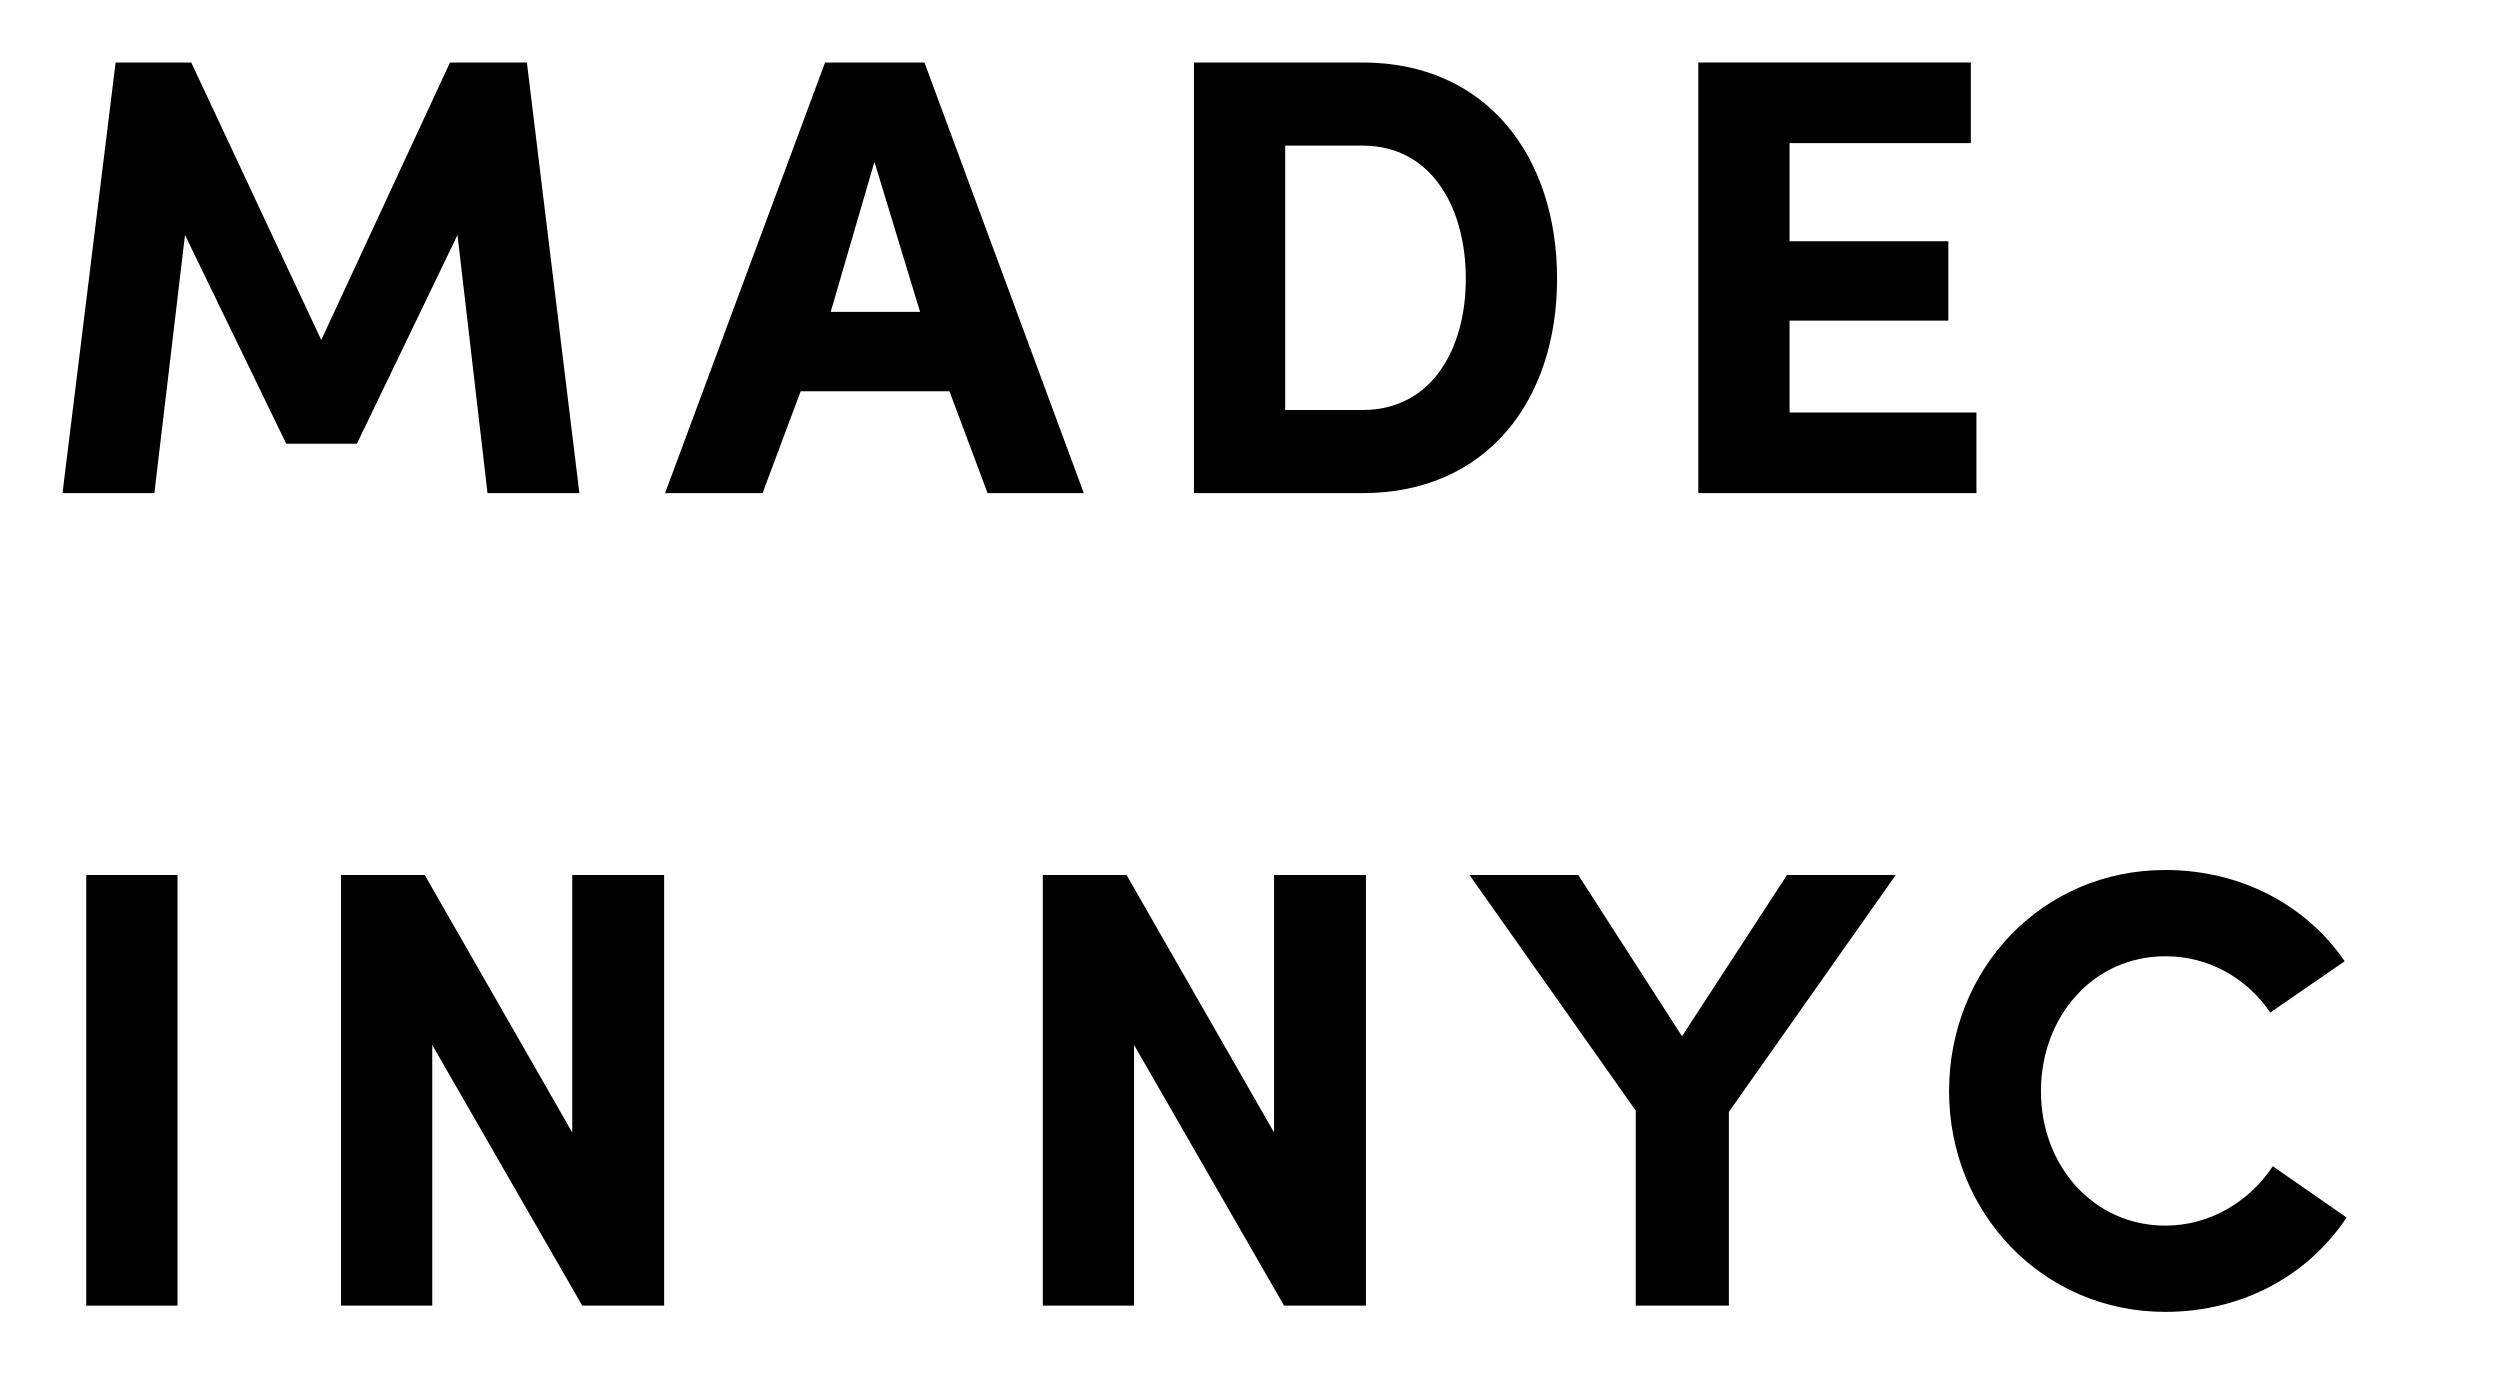
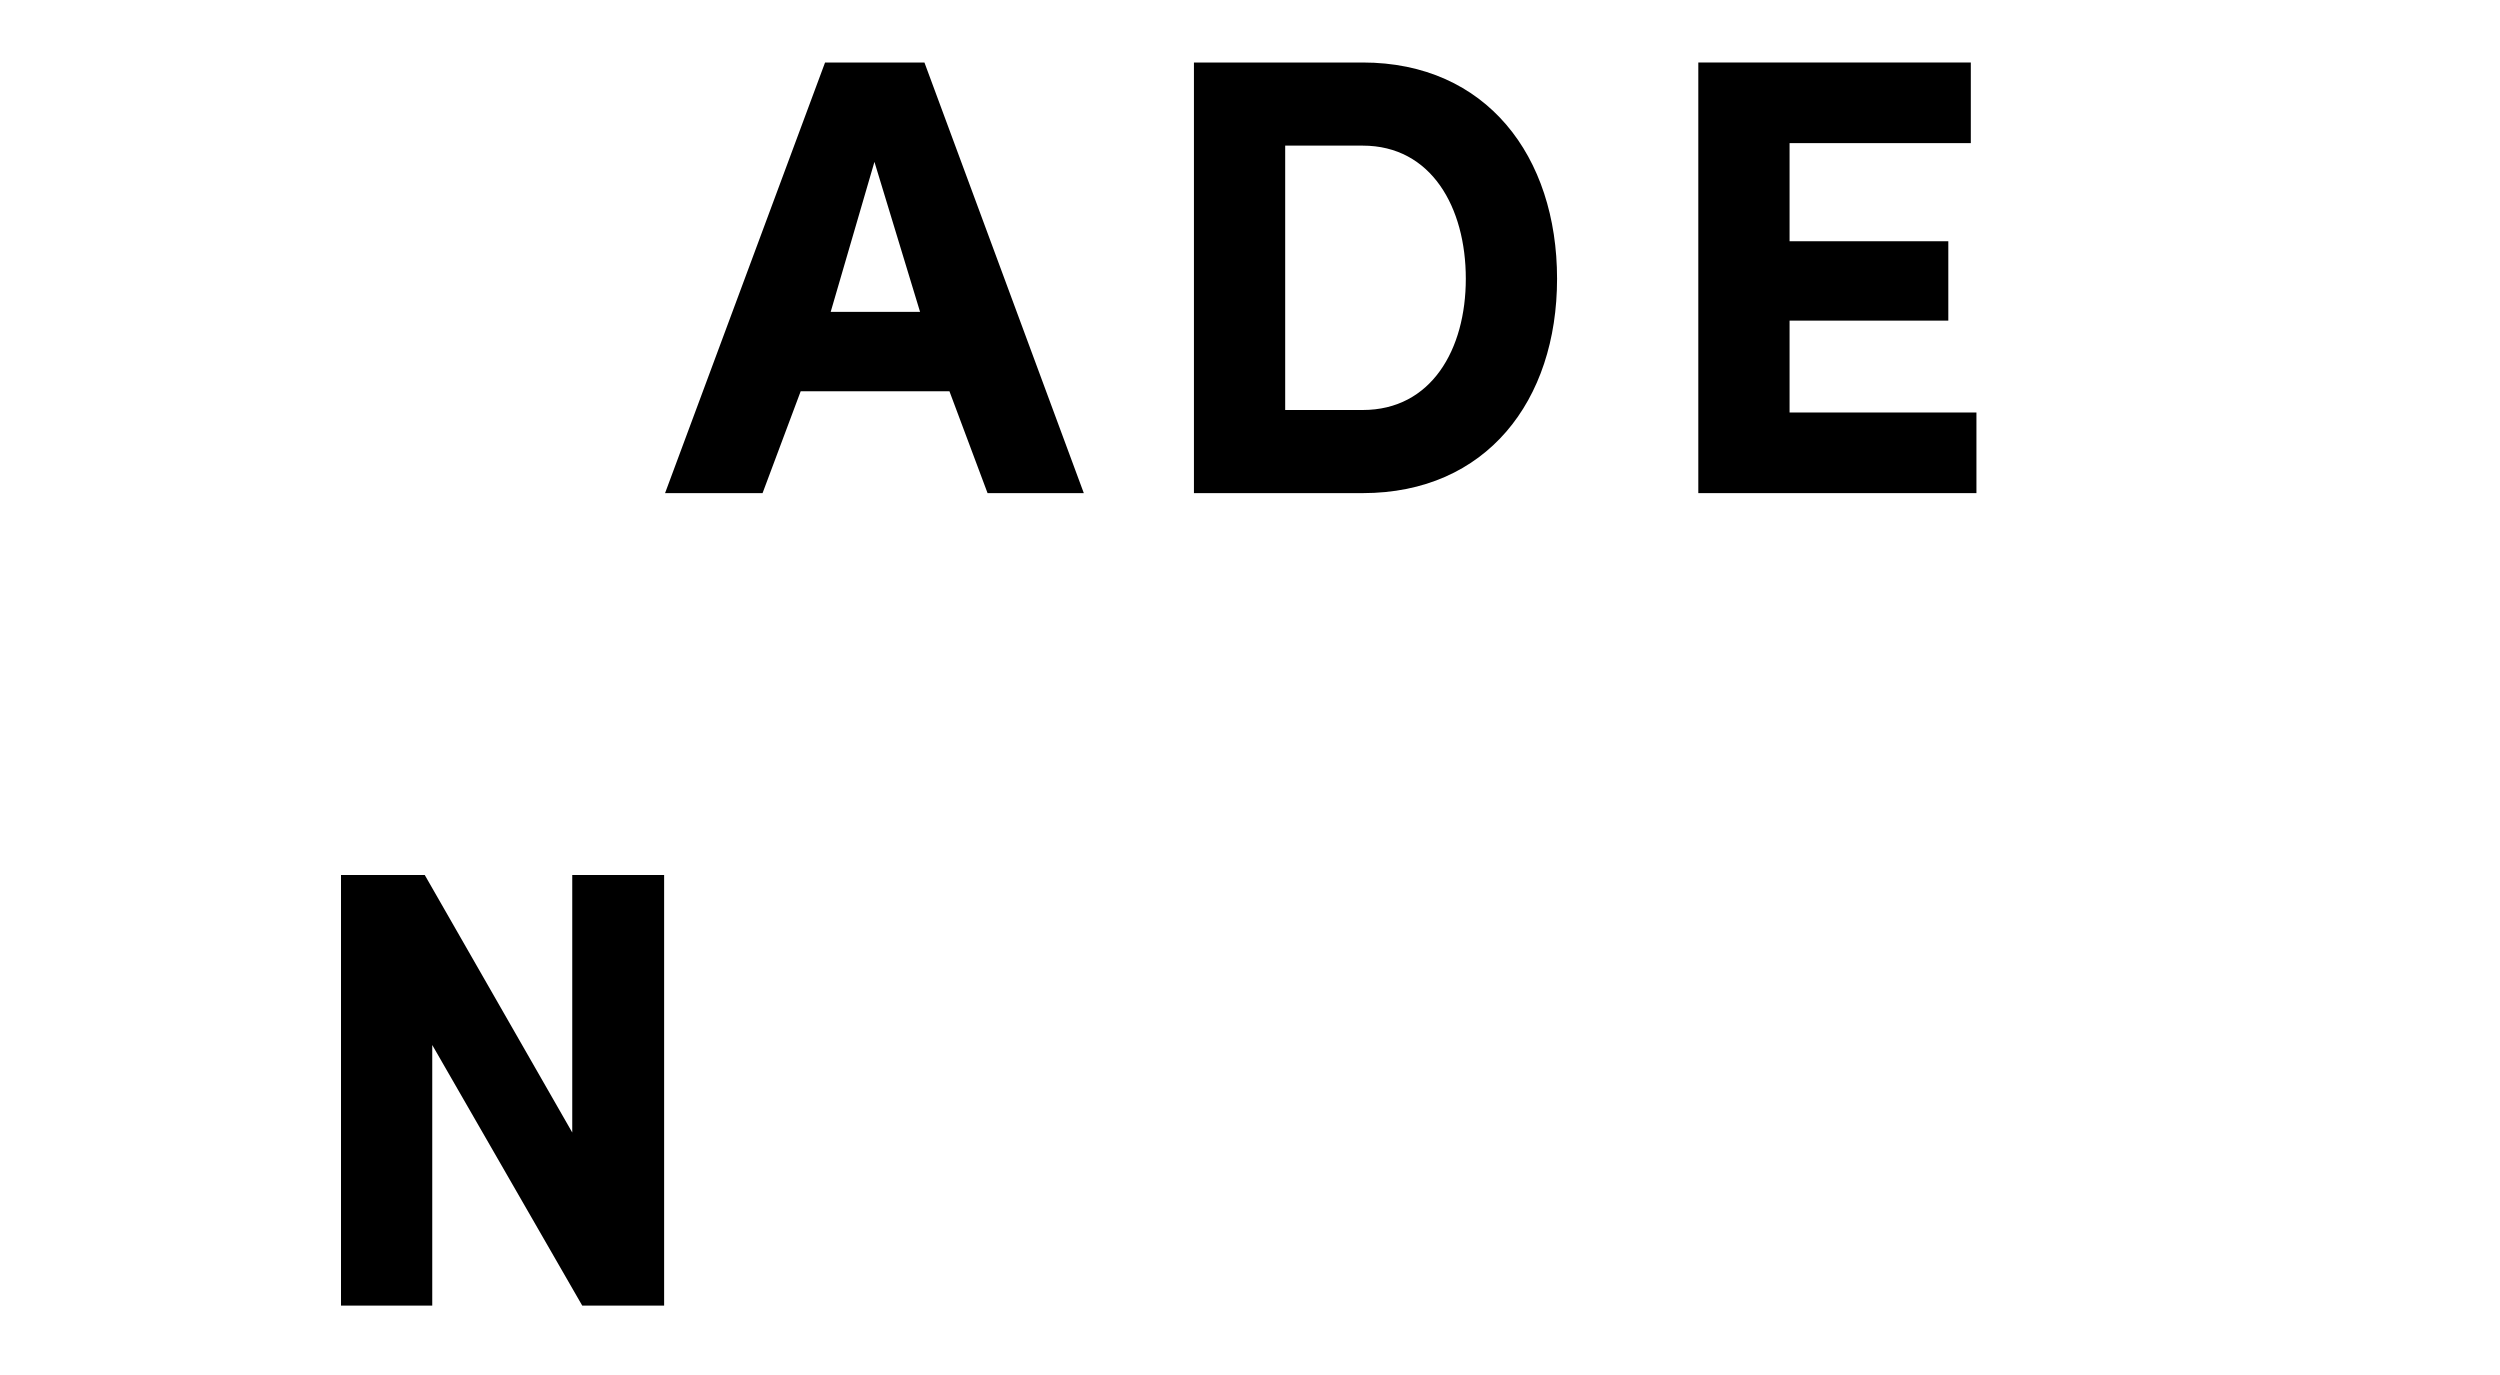
<svg xmlns="http://www.w3.org/2000/svg" width="40" height="22" viewBox="0 0 40 22" fill="none">
-   <path d="M21.855 14H20.385V18.12L18.025 14H16.685V20.89H18.145V16.72L20.545 20.89H21.855V14Z" fill="black" />
-   <path d="M27.662 20.89V17.79L30.332 14H28.592L26.912 16.58L25.252 14H23.512L26.172 17.77V20.89H27.662Z" fill="black" />
-   <path d="M36.365 18.66C35.995 19.22 35.365 19.61 34.645 19.61C33.495 19.61 32.655 18.65 32.655 17.46C32.655 16.26 33.495 15.3 34.645 15.3C35.355 15.3 35.955 15.66 36.325 16.2L37.515 15.38C36.915 14.5 35.875 13.92 34.645 13.92C32.675 13.92 31.185 15.5 31.185 17.46C31.185 19.4 32.675 20.99 34.645 20.99C35.895 20.99 36.945 20.39 37.545 19.48L36.365 18.66Z" fill="black" />
-   <path d="M1.38 14L1.38 20.89H2.84V14H1.38Z" fill="black" />
  <path d="M10.626 14H9.156V18.12L6.796 14H5.456V20.89H6.916V16.72L9.316 20.89H10.626V14Z" fill="black" />
-   <path d="M5.14 5.44L3.06 1L1.85 1L1 7.89H2.47L2.96 3.76L4.58 7.1H5.71L7.32 3.76L7.8 7.89H9.27L8.43 1H7.2L5.14 5.44Z" fill="black" />
  <path d="M13.291 4.99L13.991 2.59L14.721 4.99H13.291ZM15.191 6.26L15.801 7.89L17.341 7.89L14.791 1L13.201 1L10.641 7.89H12.201L12.811 6.26H15.191Z" fill="black" />
  <path d="M20.563 2.33H21.803C22.903 2.33 23.453 3.32 23.453 4.46C23.453 5.59 22.903 6.56 21.803 6.56H20.563V2.33ZM21.803 7.89C23.783 7.89 24.913 6.41 24.913 4.46C24.913 2.5 23.783 1 21.803 1L19.103 1V7.89H21.803Z" fill="black" />
  <path d="M27.173 7.89H31.623V6.6H28.633V5.13H31.173V3.86H28.633V2.29H31.533V1L27.173 1V7.89Z" fill="black" />
</svg>